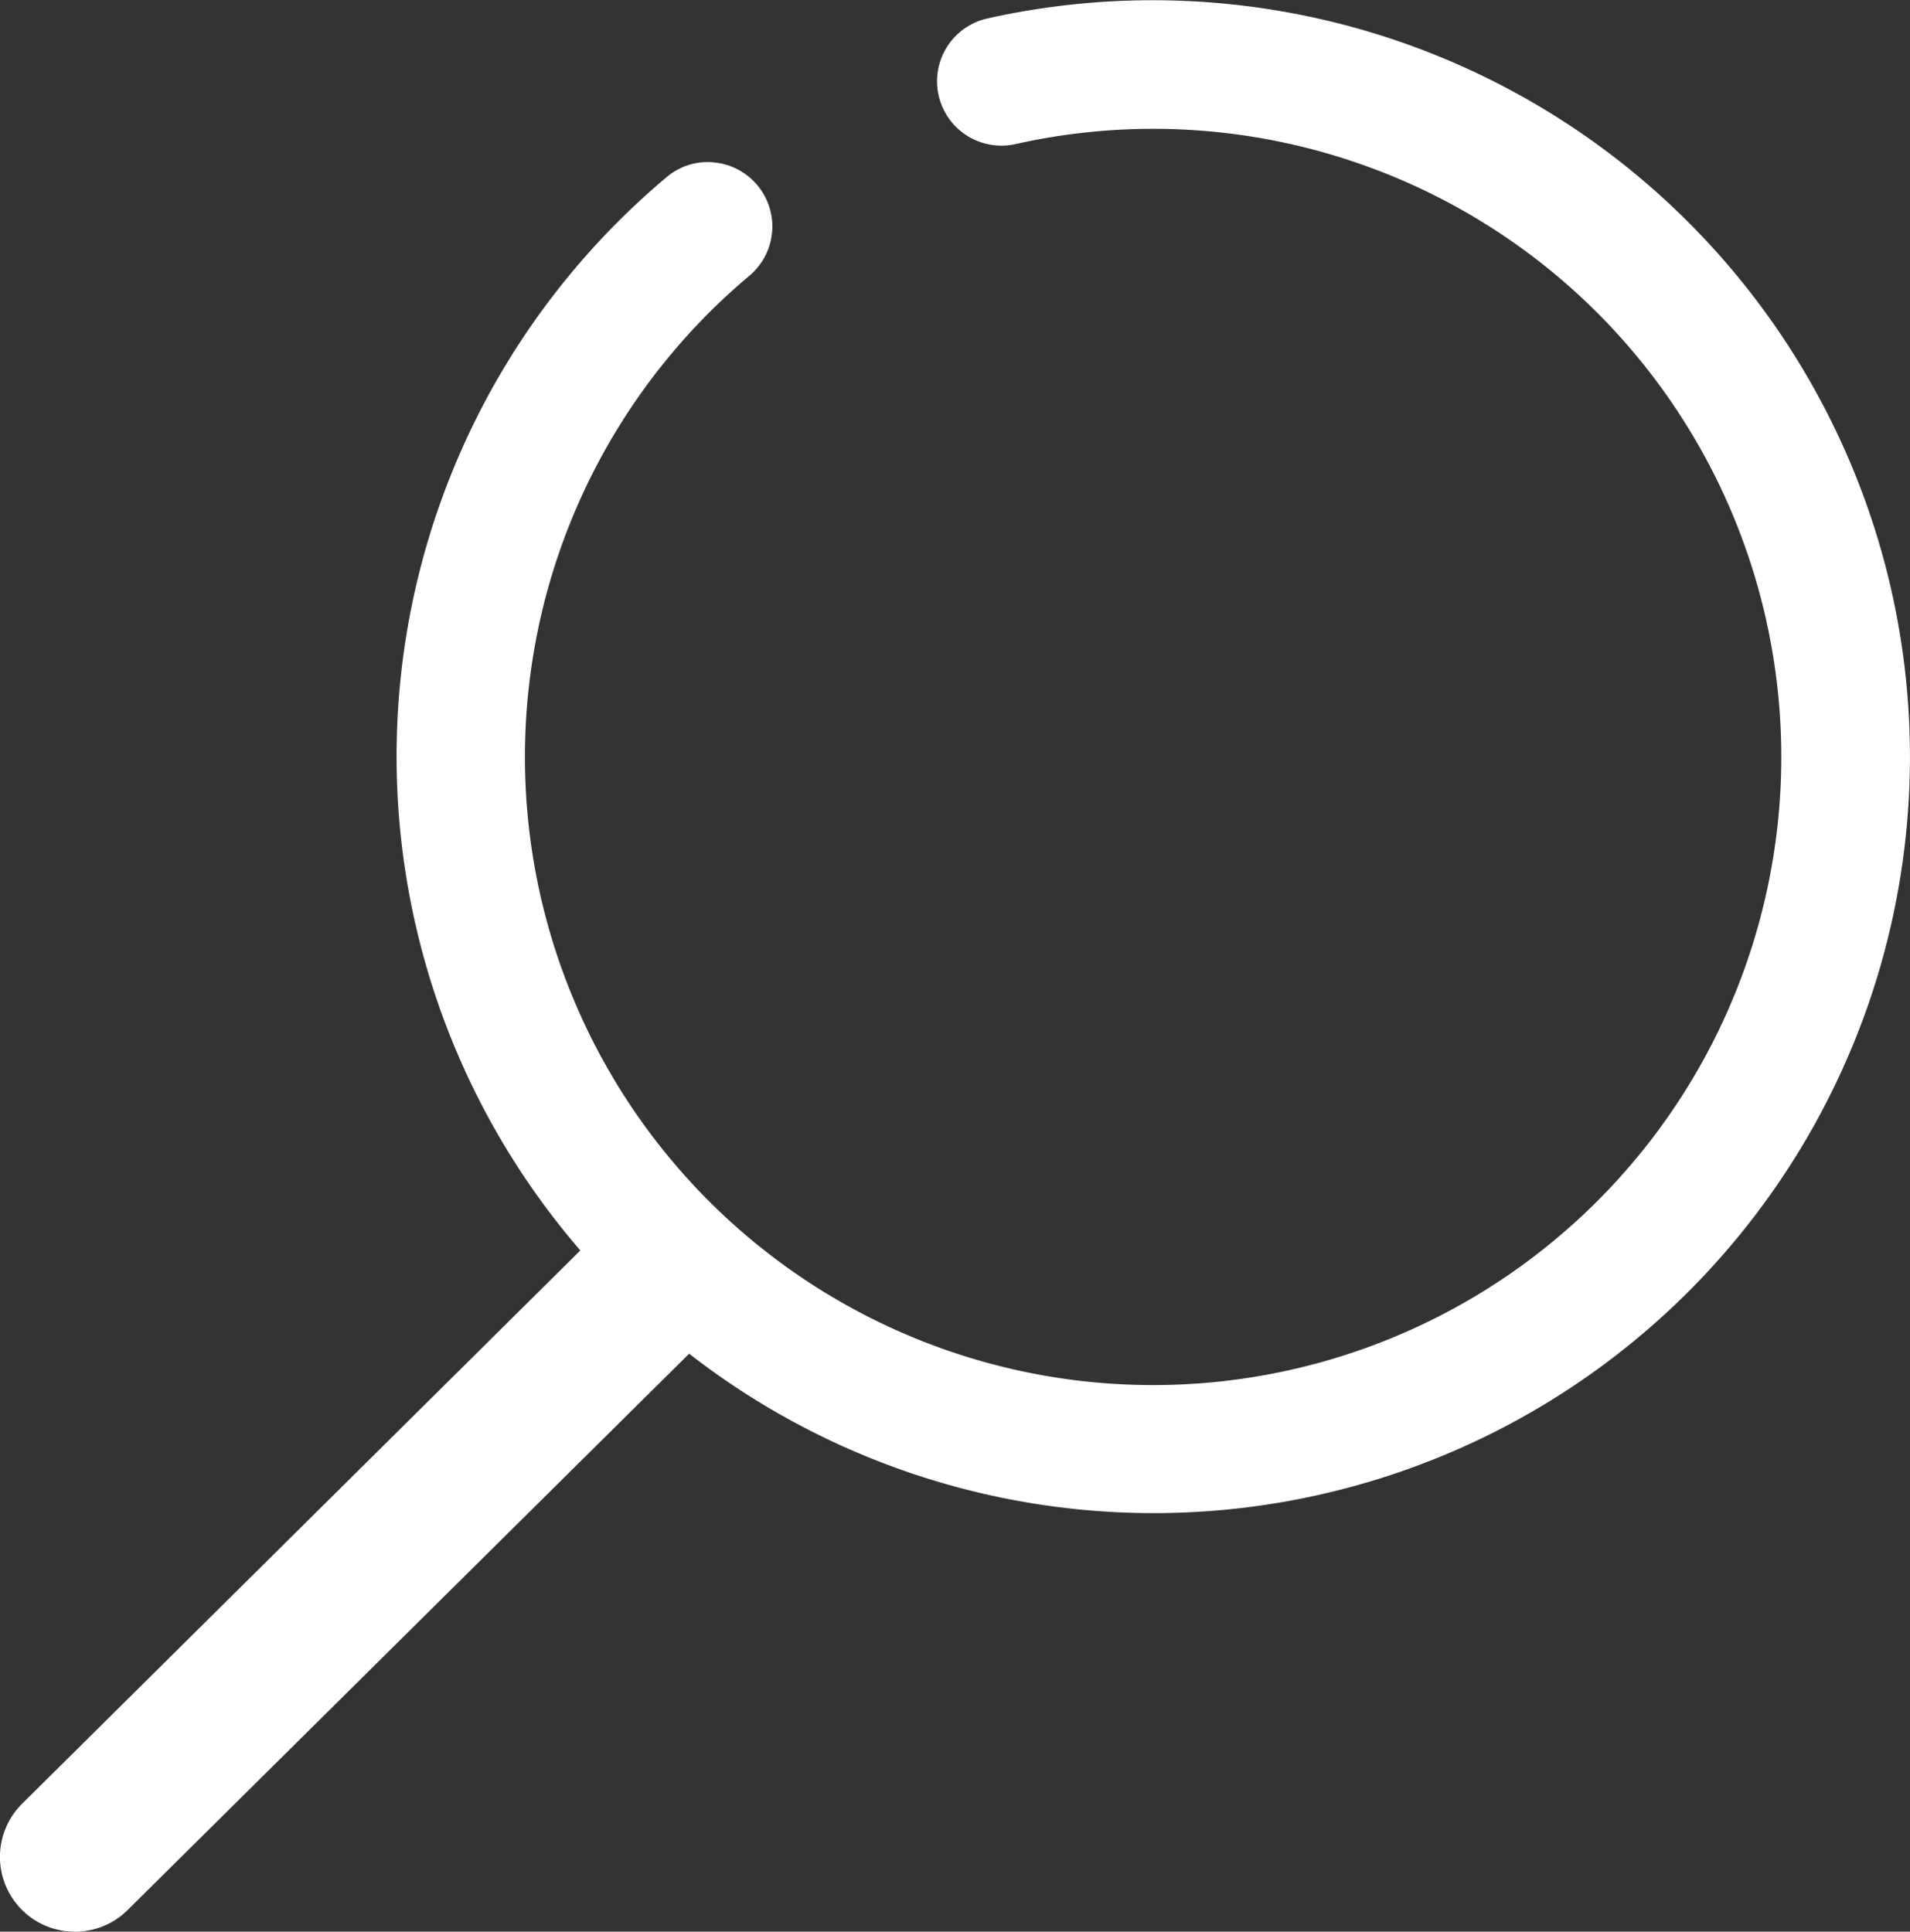
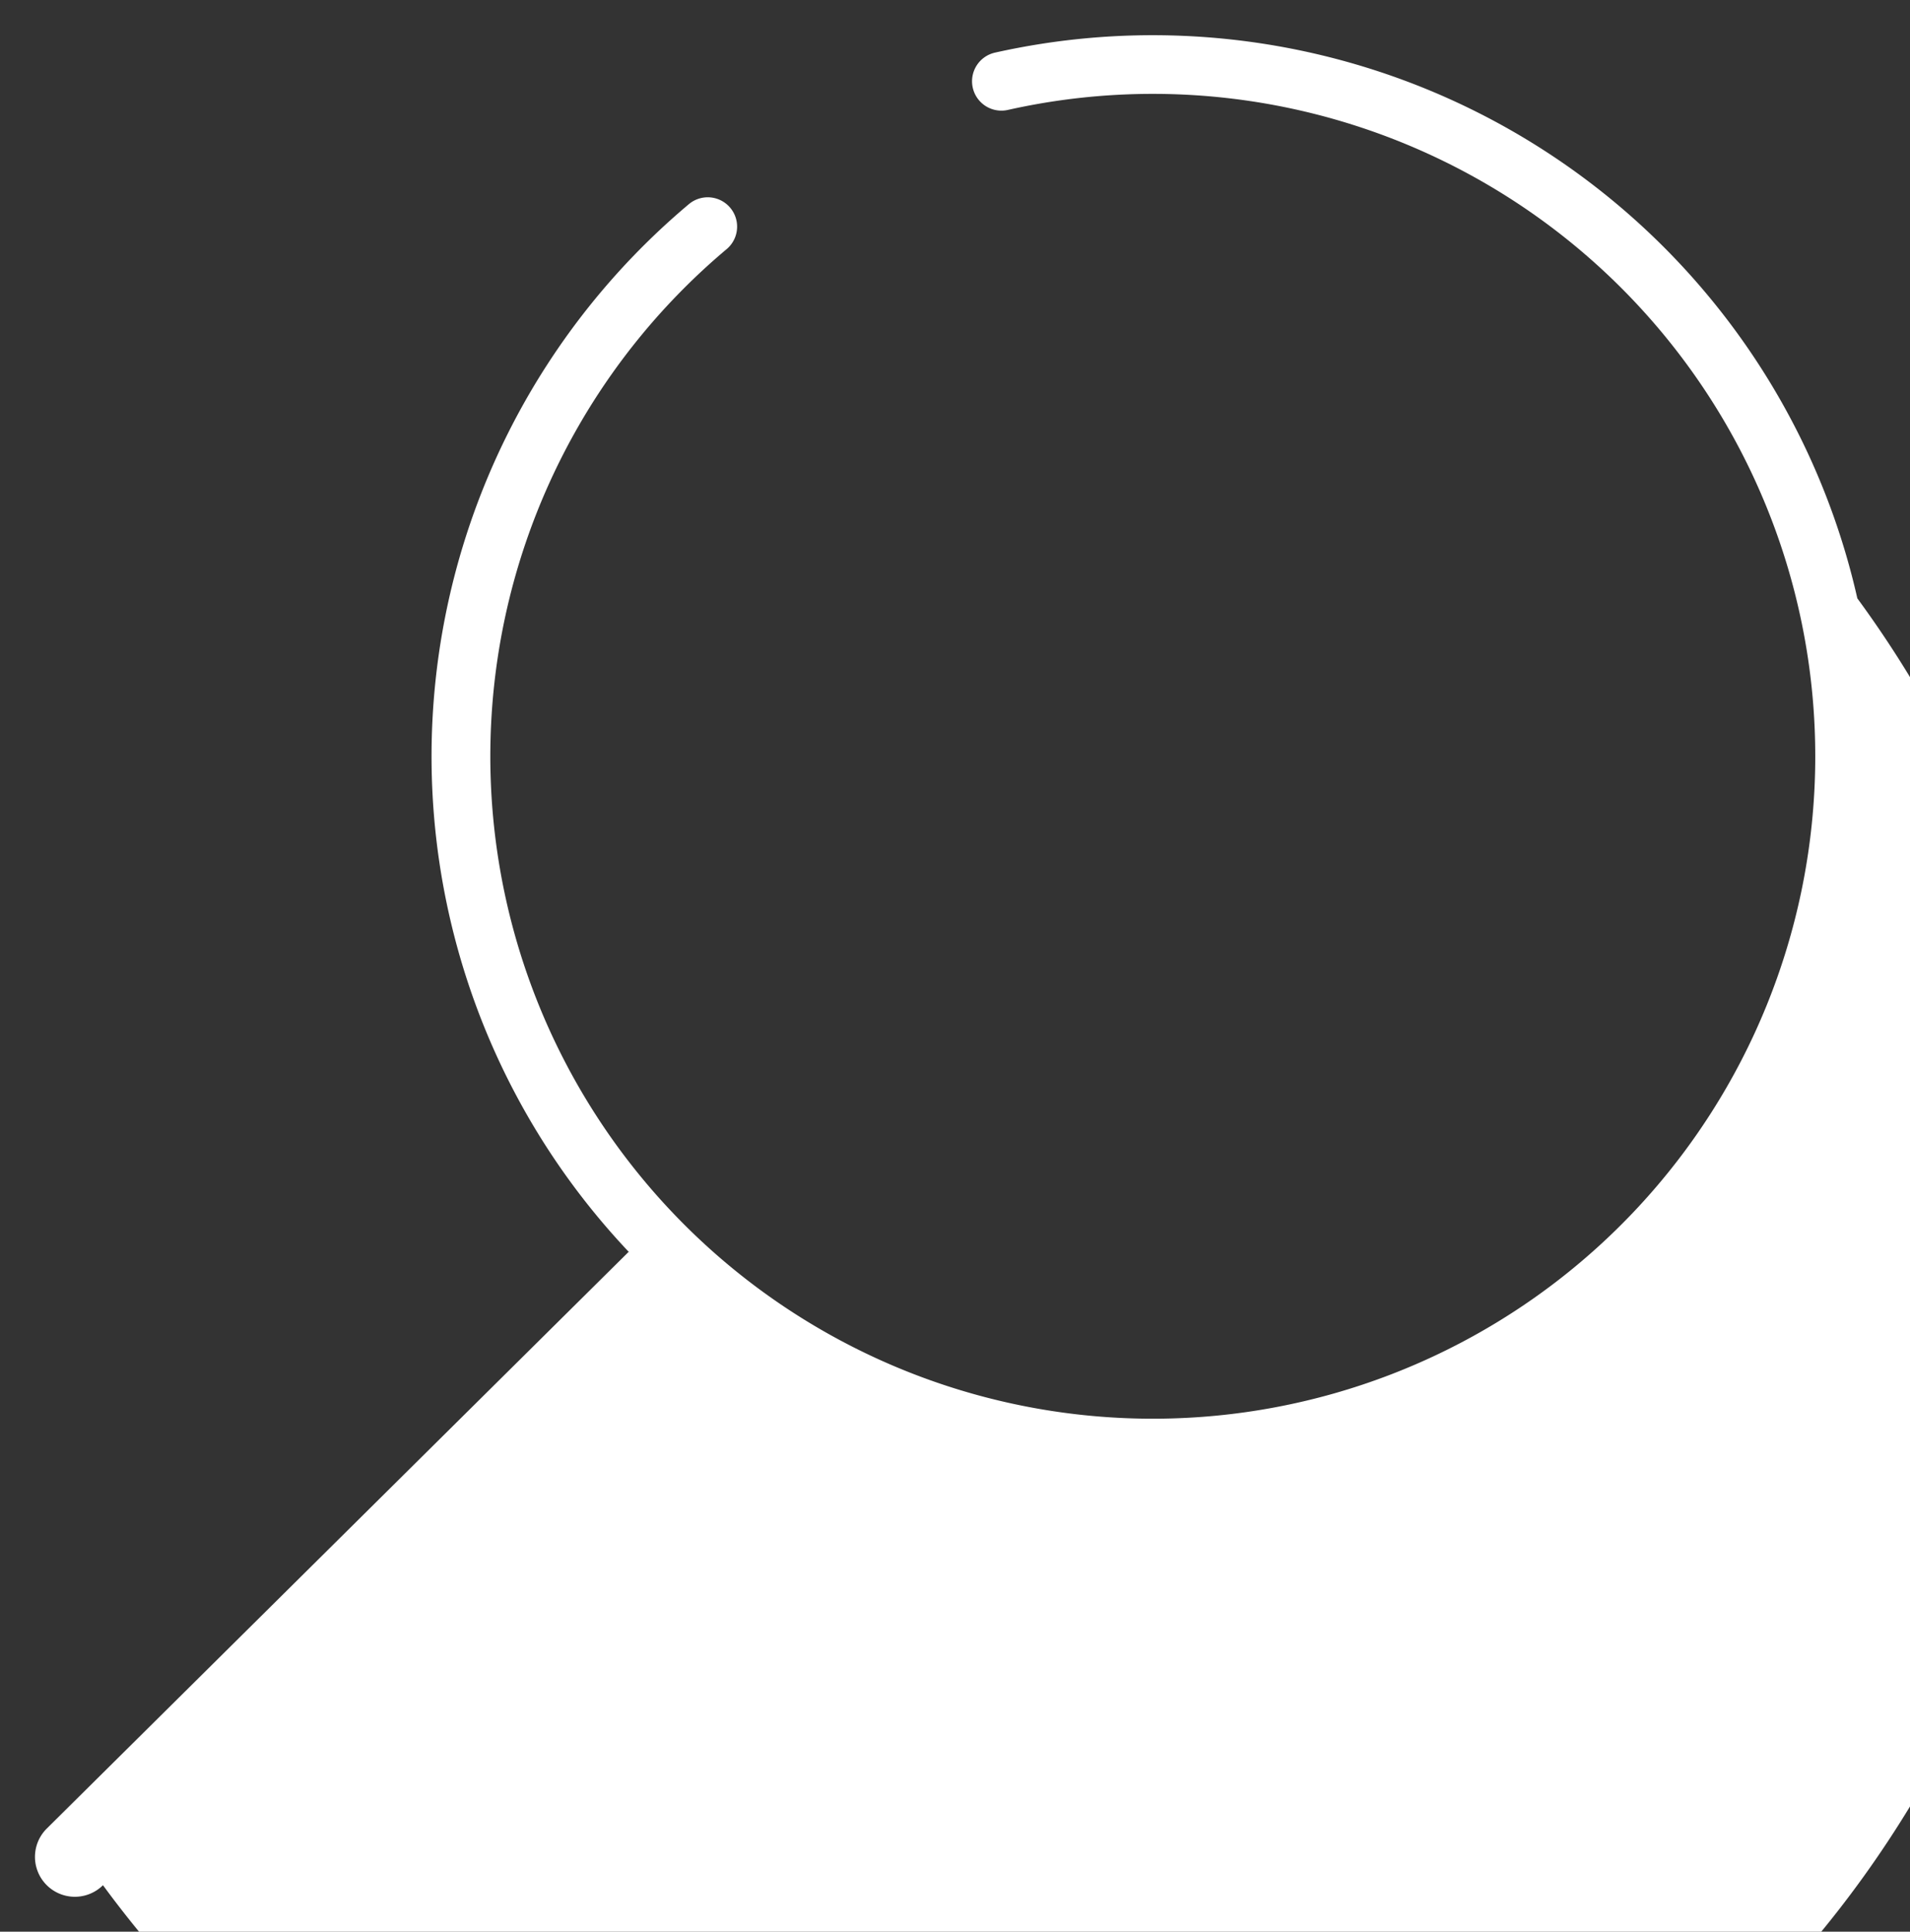
<svg xmlns="http://www.w3.org/2000/svg" id="Layer_1" data-name="Layer 1" viewBox="0 0 68.224 69.005">
  <rect x="0" y="0" width="68.224" height="69.005" fill="#333333" stroke="none" />
  <defs>
    <style>.cls-1{fill:#fff;}</style>
  </defs>
  <title>20180111-Informance-Icons</title>
-   <path class="cls-1" d="M66.343,21.375A25.805,25.805,0,0,0,35.54,1.88a1.049,1.049,0,0,0,.46,2.047A23.663,23.663,0,1,1,25.963,8.893a1.049,1.049,0,0,0-1.351-1.605,25.762,25.762,0,0,0-2.112,37.475l-.046-.043Q12.063,55.019,1.671,65.32a1.425,1.425,0,0,0,2.007,2.024Q14.105,57.012,24.533,46.679A25.766,25.766,0,0,0,66.343,21.375Z" />
-   <path class="cls-1" d="M2.675,69.005A2.673,2.673,0,0,1,.791,64.432L20.729,44.669A27.014,27.014,0,0,1,23.808,6.331a2.256,2.256,0,0,1,1.678-.531,2.299,2.299,0,0,1,1.282,4.05A22.438,22.438,0,1,0,36.275,5.147,2.299,2.299,0,0,1,35.266.66,27.058,27.058,0,0,1,67.562,21.1v0A27.015,27.015,0,0,1,24.616,48.357L4.558,68.232A2.666,2.666,0,0,1,2.675,69.005ZM22.524,44.789l.811.817L2.551,66.208a.175.175,0,1,0,.247.249L24.197,45.253q-.554-.515-1.077-1.064Z" />
+   <path class="cls-1" d="M66.343,21.375A25.805,25.805,0,0,0,35.54,1.88a1.049,1.049,0,0,0,.46,2.047A23.663,23.663,0,1,1,25.963,8.893a1.049,1.049,0,0,0-1.351-1.605,25.762,25.762,0,0,0-2.112,37.475l-.046-.043Q12.063,55.019,1.671,65.32a1.425,1.425,0,0,0,2.007,2.024A25.766,25.766,0,0,0,66.343,21.375Z" />
</svg>